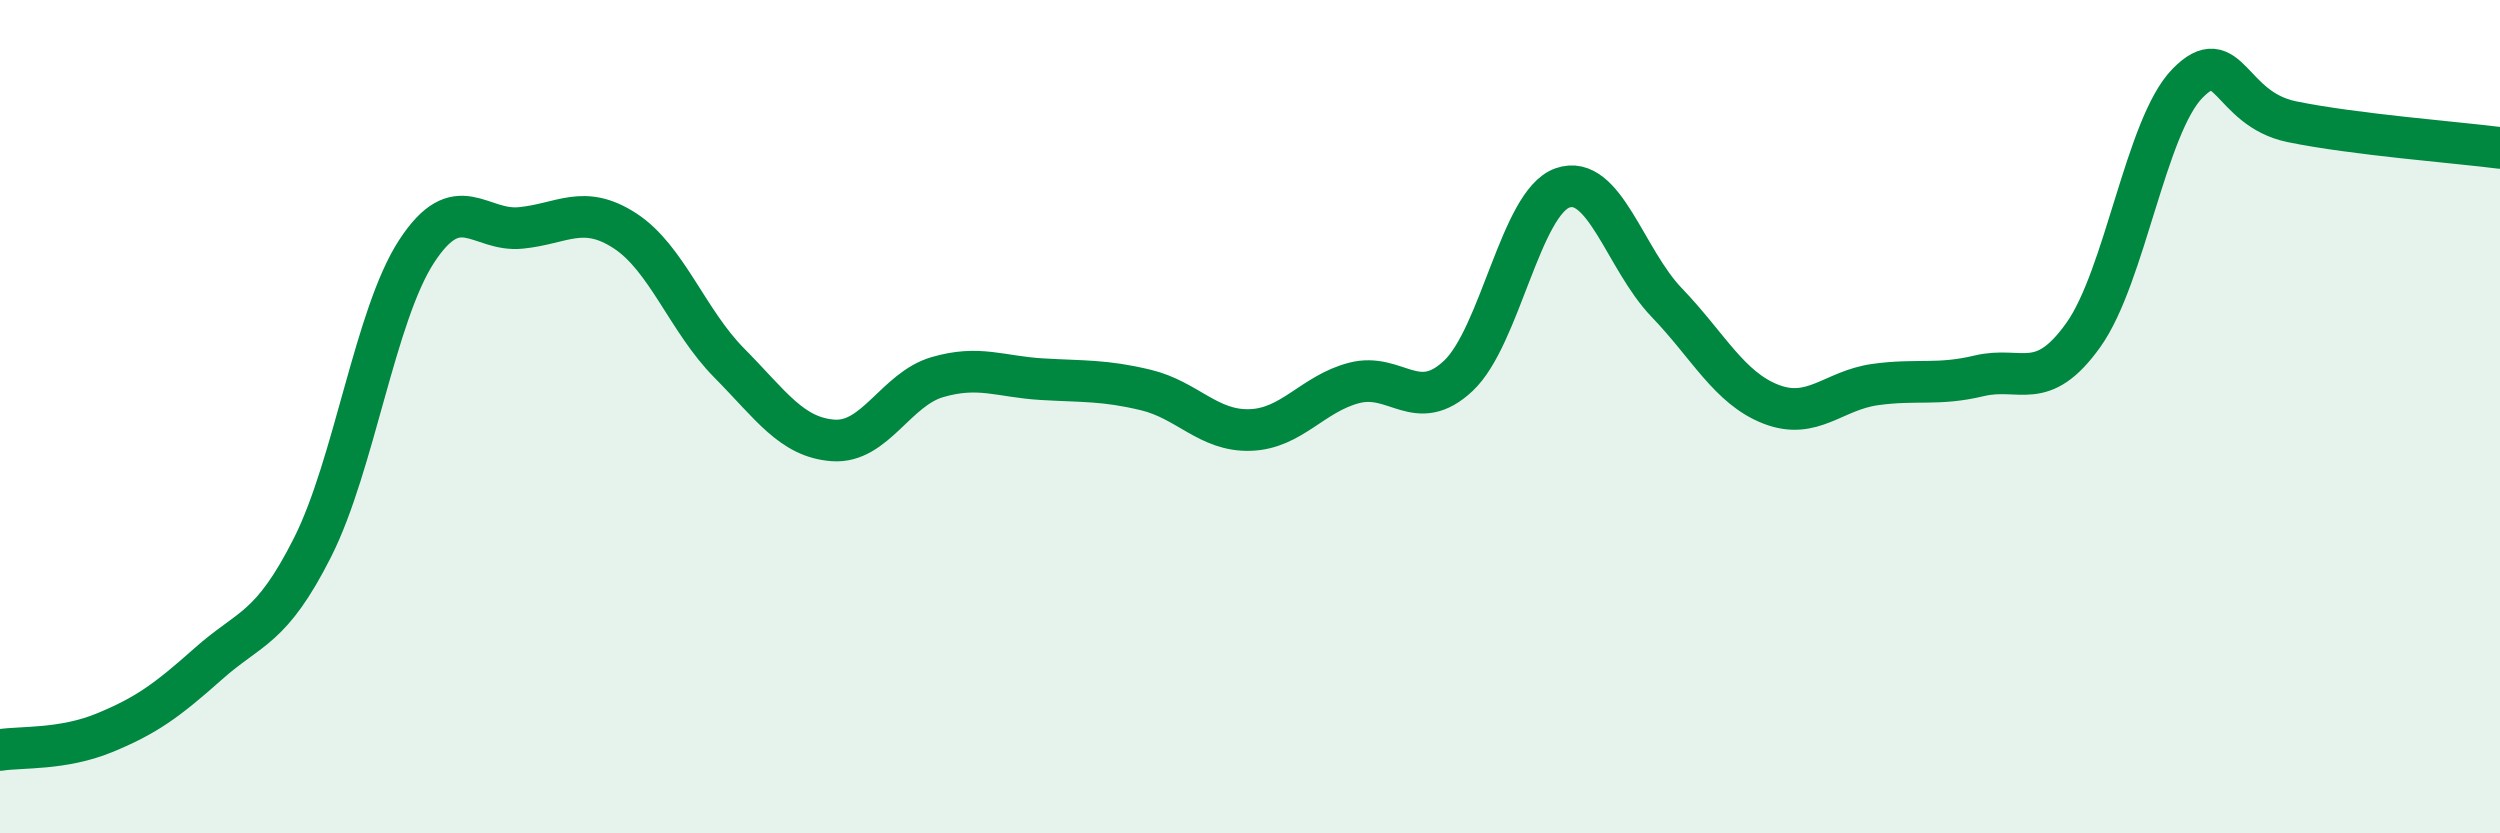
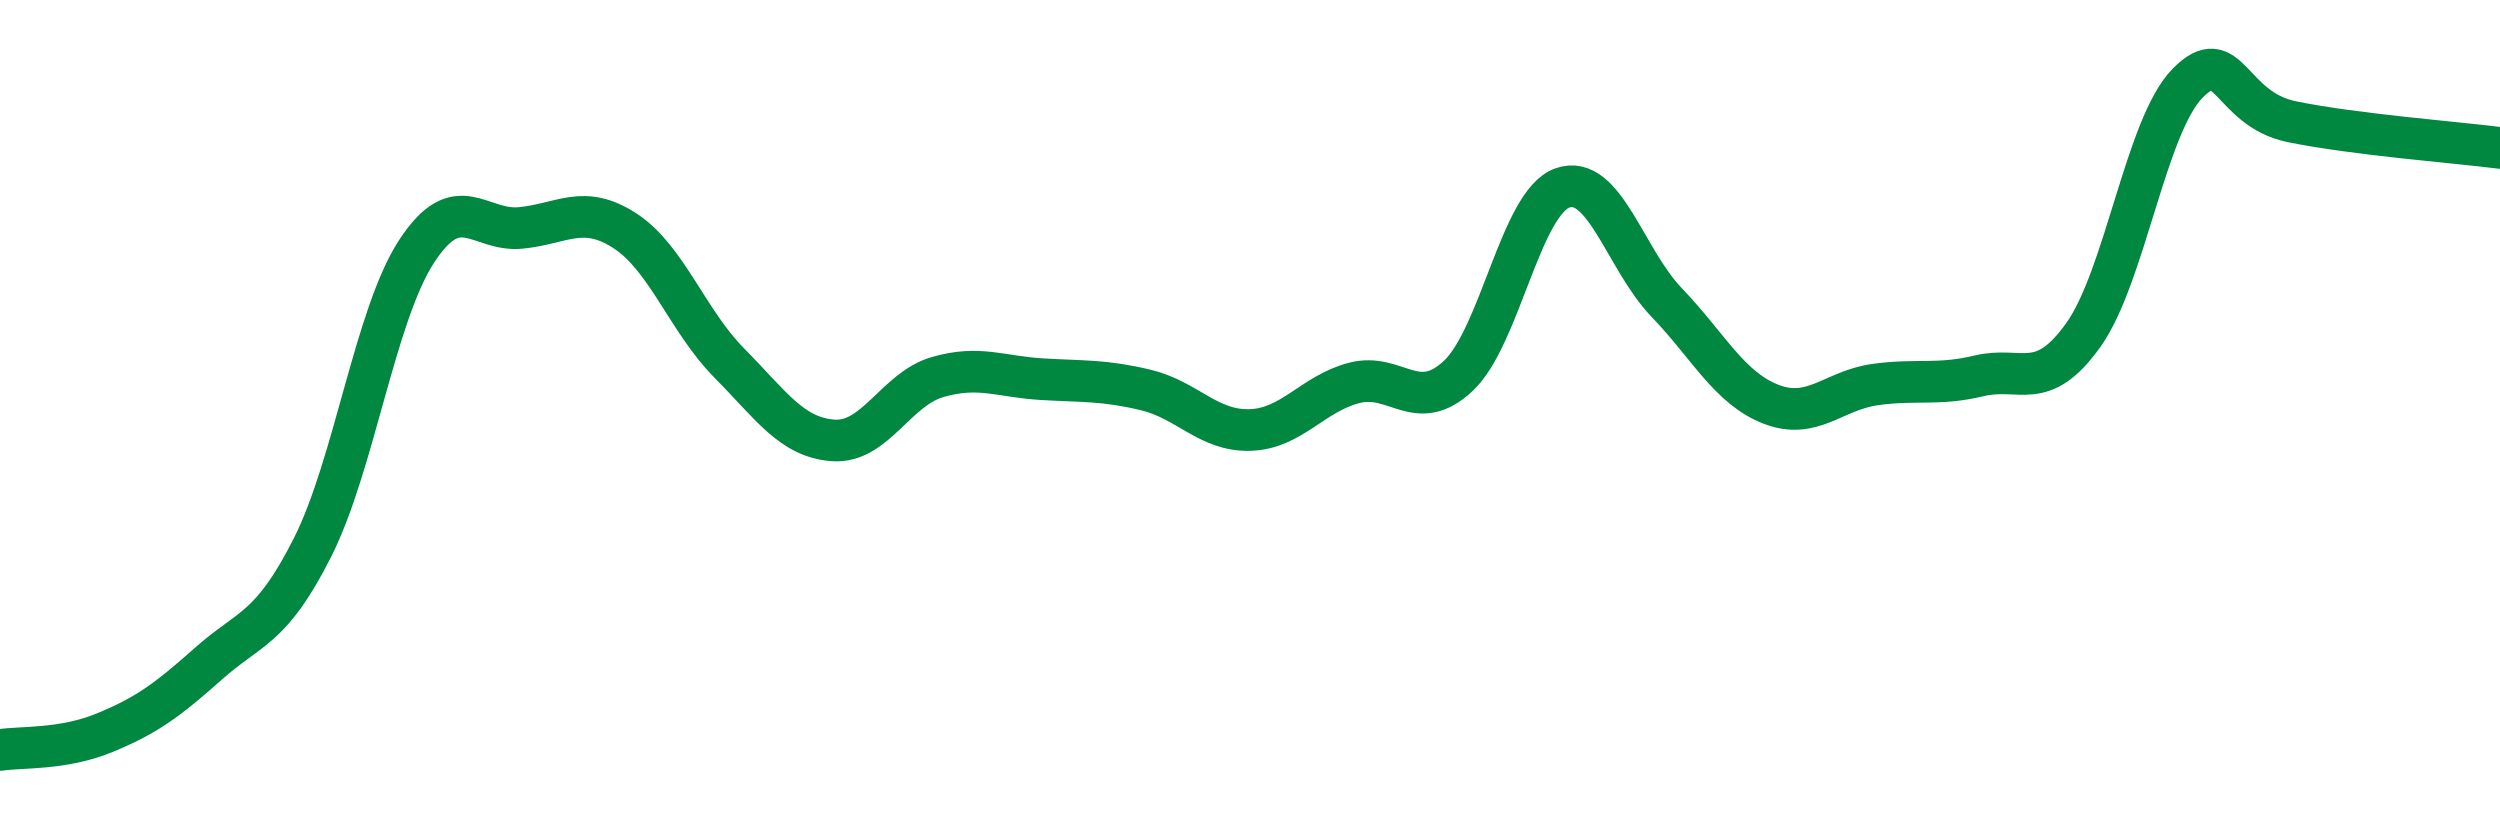
<svg xmlns="http://www.w3.org/2000/svg" width="60" height="20" viewBox="0 0 60 20">
-   <path d="M 0,18 C 0.5,17.92 1.5,18 2.5,17.59 C 3.5,17.18 4,16.82 5,15.93 C 6,15.04 6.5,15.12 7.5,13.14 C 8.5,11.16 9,7.56 10,6.03 C 11,4.5 11.5,5.57 12.5,5.47 C 13.5,5.37 14,4.89 15,5.54 C 16,6.19 16.5,7.7 17.5,8.71 C 18.5,9.72 19,10.5 20,10.57 C 21,10.64 21.5,9.34 22.5,9.05 C 23.5,8.76 24,9.04 25,9.1 C 26,9.16 26.5,9.12 27.5,9.36 C 28.5,9.6 29,10.35 30,10.32 C 31,10.29 31.5,9.45 32.5,9.19 C 33.5,8.93 34,9.96 35,9.02 C 36,8.08 36.5,4.86 37.5,4.51 C 38.5,4.16 39,6.22 40,7.26 C 41,8.3 41.5,9.31 42.5,9.7 C 43.5,10.09 44,9.37 45,9.23 C 46,9.09 46.5,9.26 47.5,9.02 C 48.5,8.78 49,9.44 50,8.04 C 51,6.64 51.5,3.02 52.5,2 C 53.5,0.98 53.5,2.61 55,2.92 C 56.5,3.23 59,3.42 60,3.55L60 20L0 20Z" fill="#008740" opacity="0.1" stroke-linecap="round" stroke-linejoin="round" />
  <path d="M 0,18 C 0.5,17.92 1.5,18 2.5,17.59 C 3.5,17.18 4,16.82 5,15.93 C 6,15.04 6.5,15.12 7.5,13.14 C 8.5,11.16 9,7.56 10,6.03 C 11,4.5 11.5,5.57 12.5,5.47 C 13.5,5.37 14,4.89 15,5.54 C 16,6.19 16.5,7.7 17.5,8.71 C 18.5,9.72 19,10.5 20,10.57 C 21,10.64 21.5,9.34 22.5,9.05 C 23.5,8.76 24,9.04 25,9.1 C 26,9.16 26.5,9.12 27.5,9.36 C 28.5,9.6 29,10.35 30,10.32 C 31,10.29 31.5,9.45 32.5,9.19 C 33.5,8.93 34,9.96 35,9.02 C 36,8.08 36.5,4.86 37.5,4.51 C 38.5,4.16 39,6.22 40,7.26 C 41,8.3 41.5,9.31 42.5,9.7 C 43.5,10.09 44,9.37 45,9.23 C 46,9.09 46.5,9.26 47.5,9.02 C 48.5,8.78 49,9.44 50,8.04 C 51,6.64 51.5,3.02 52.5,2 C 53.5,0.98 53.5,2.61 55,2.92 C 56.5,3.23 59,3.42 60,3.55" stroke="#008740" stroke-width="1" fill="none" stroke-linecap="round" stroke-linejoin="round" />
</svg>